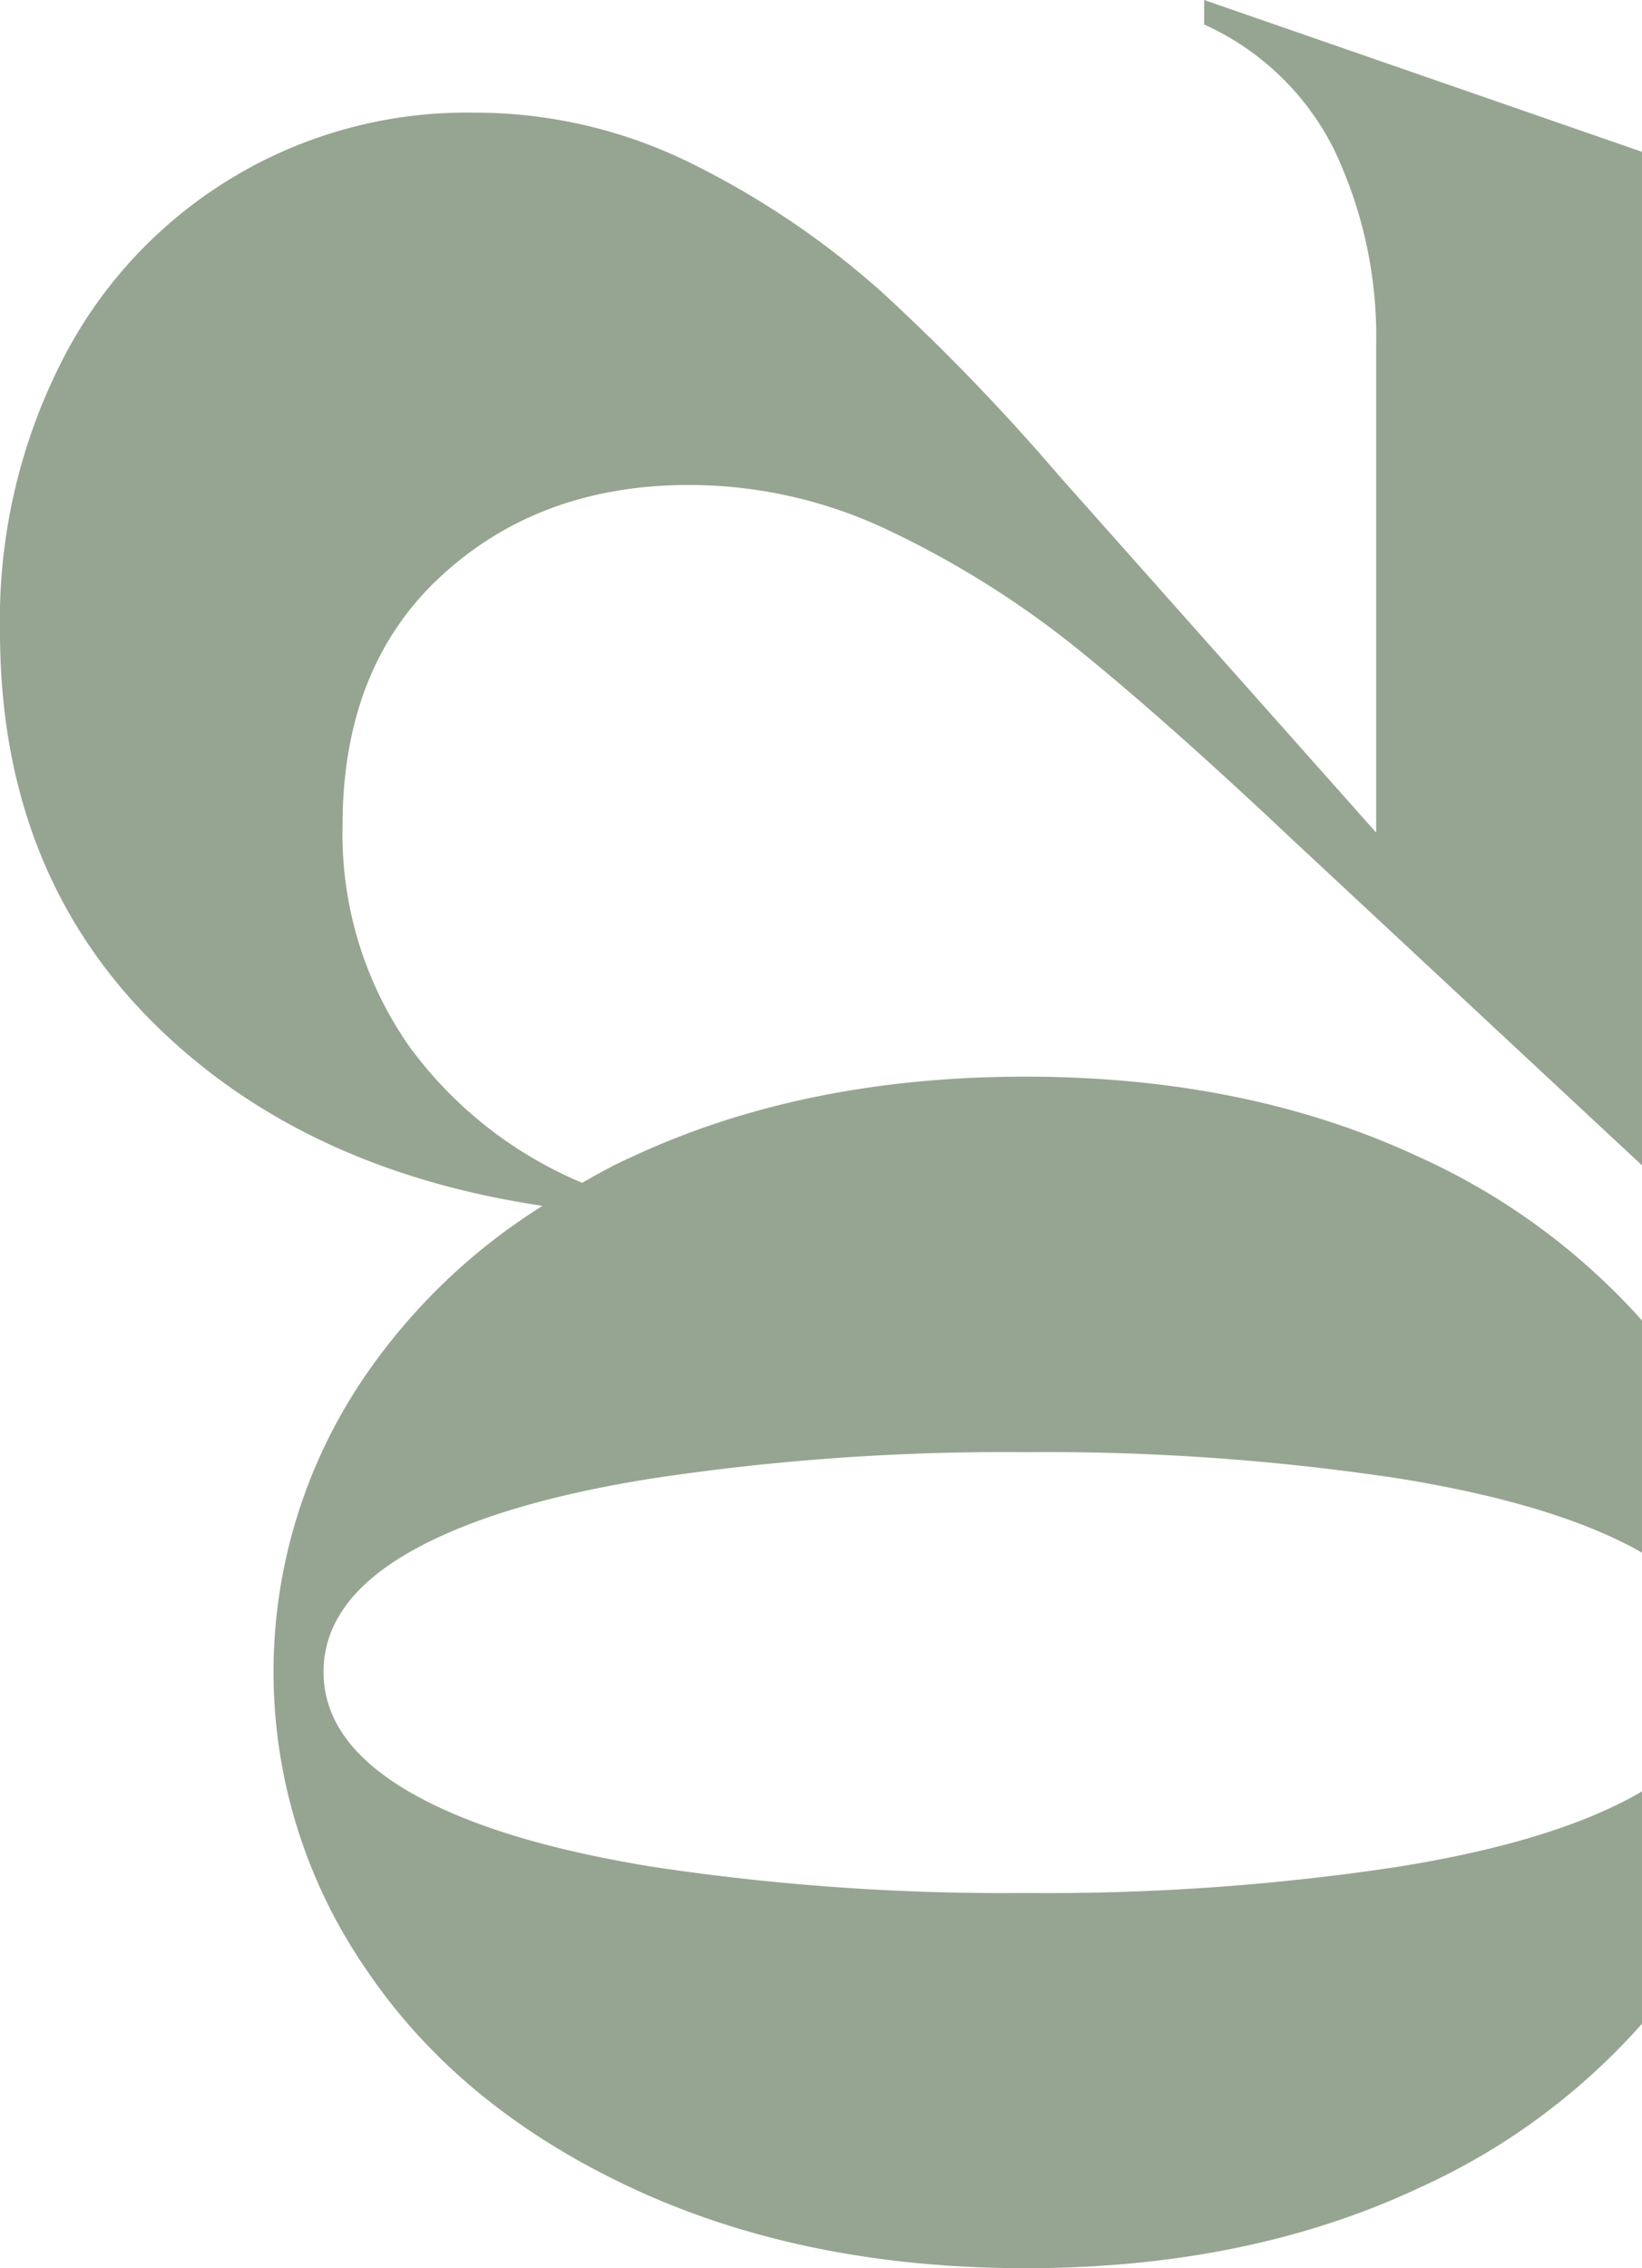
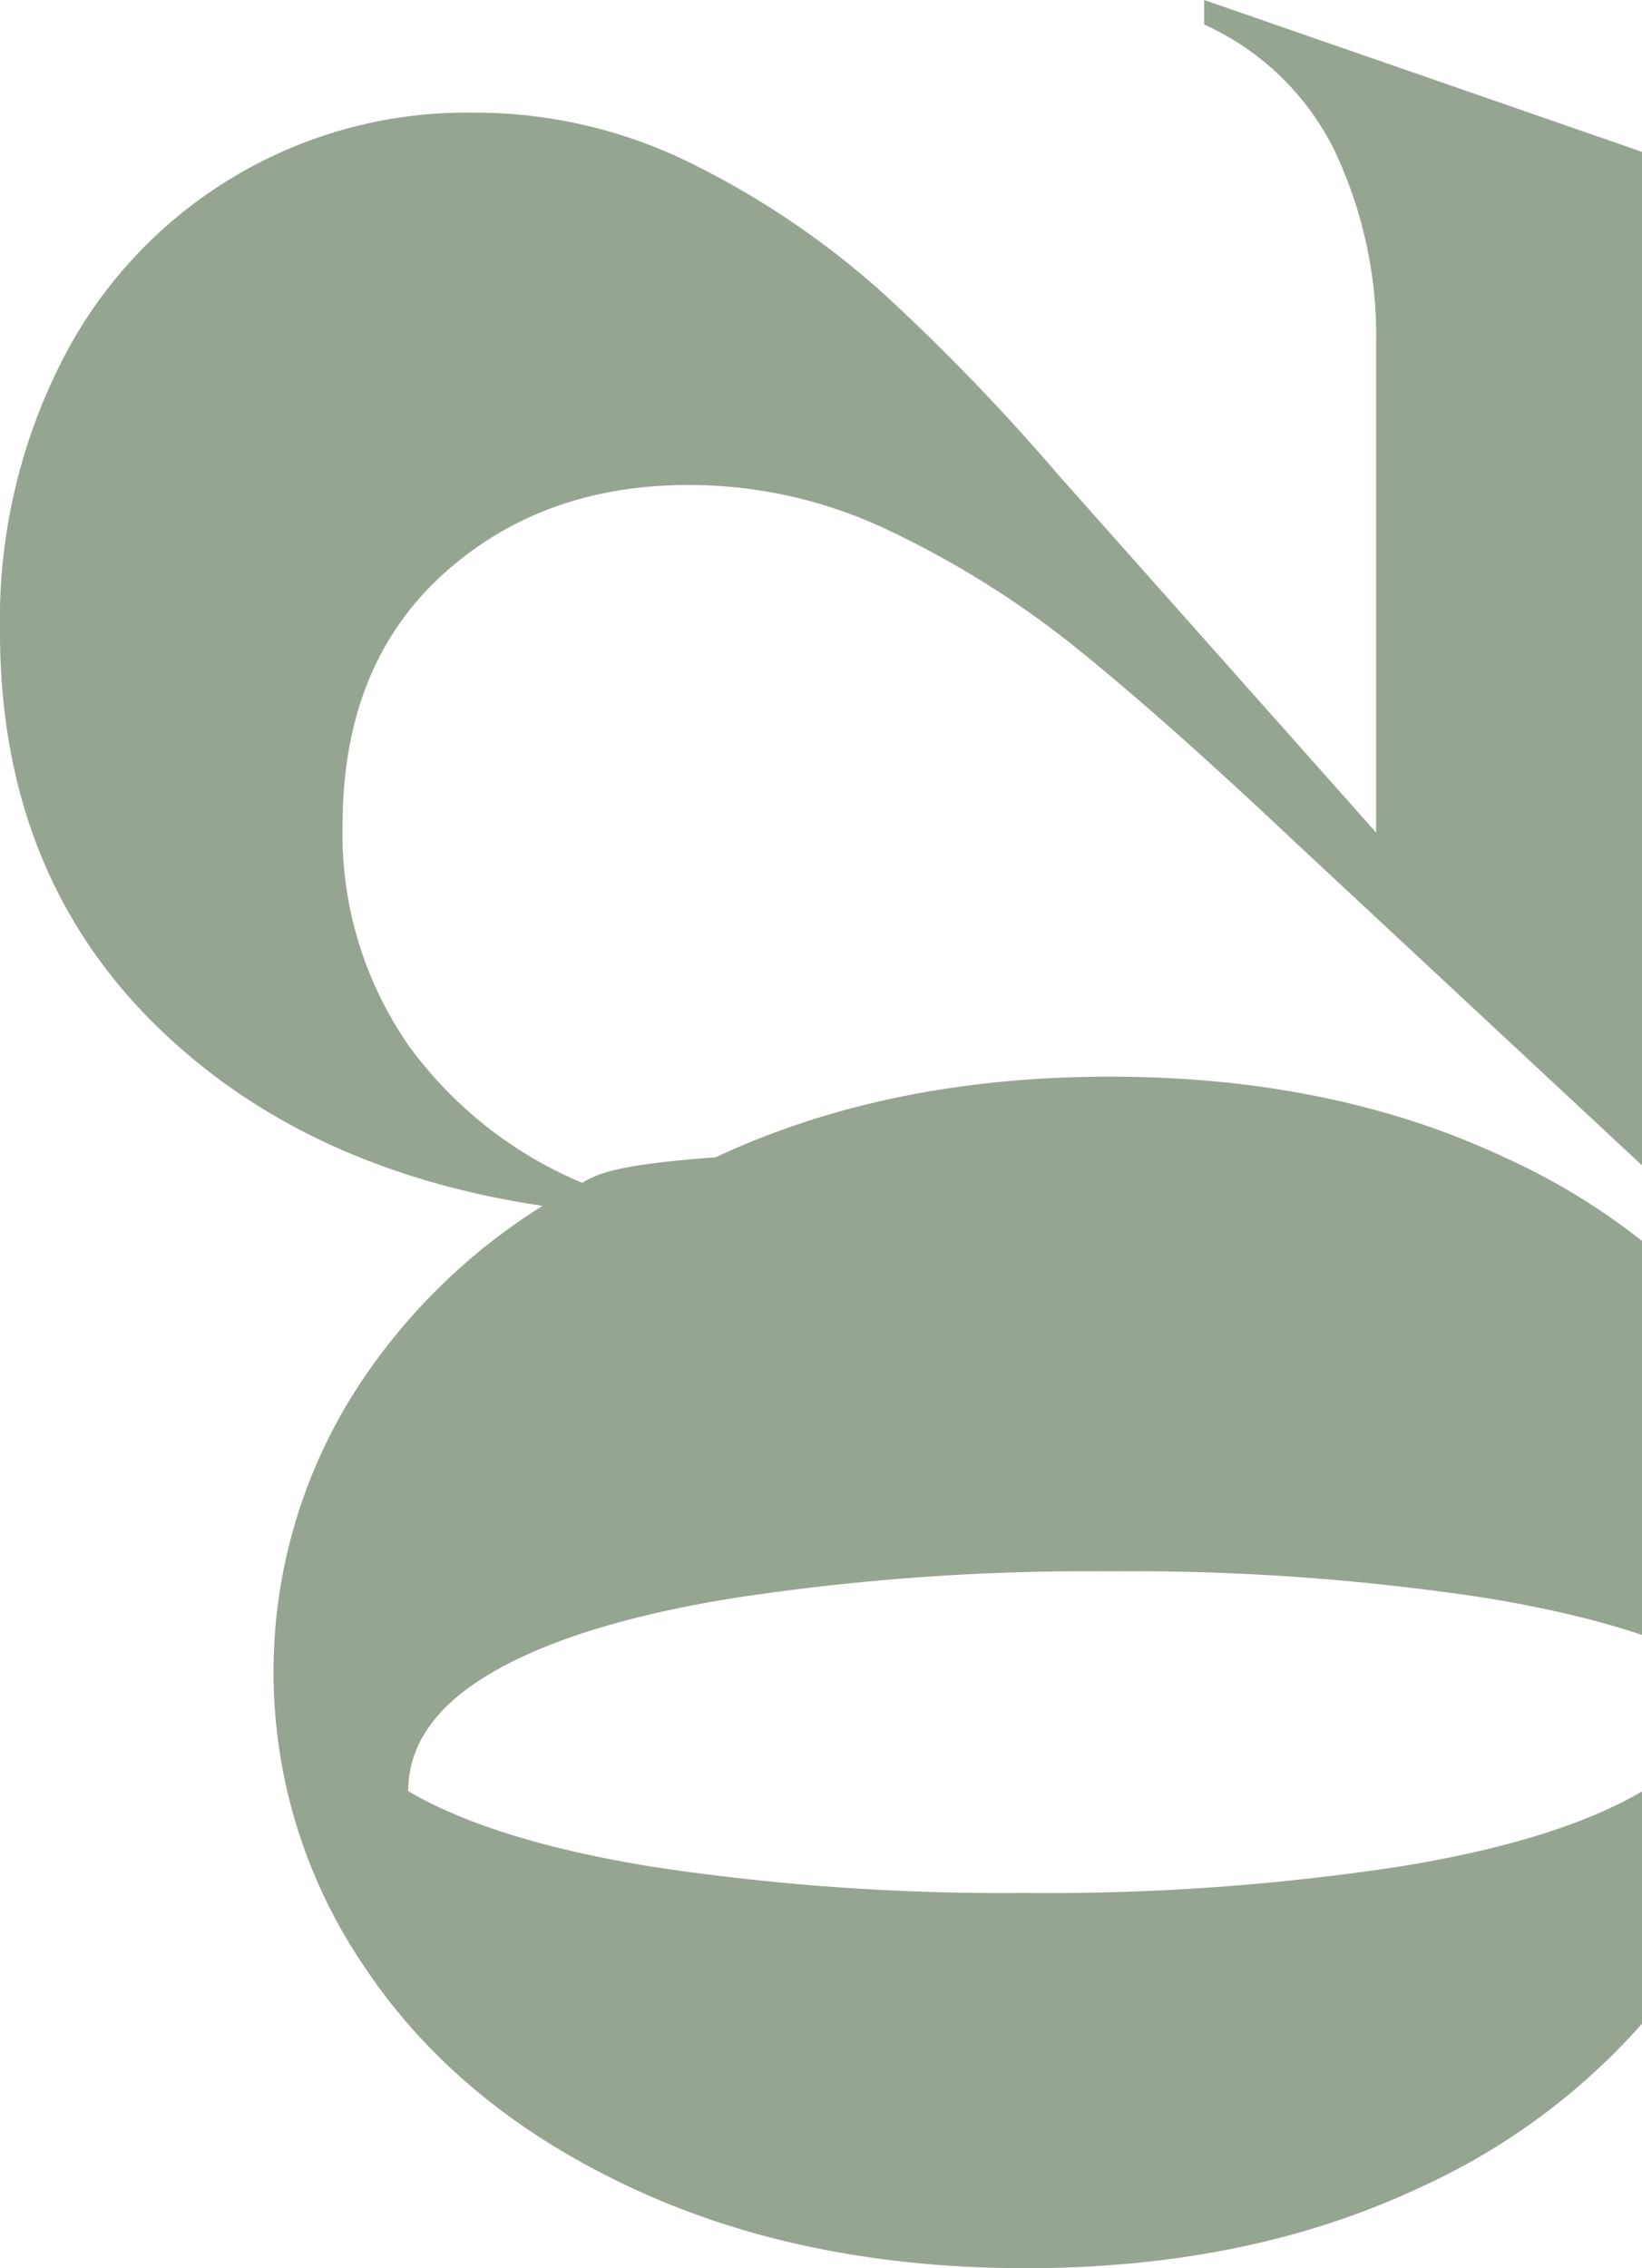
<svg xmlns="http://www.w3.org/2000/svg" viewBox="0 0 124.09 171.36">
  <defs>
    <style>.cls-1{fill:#96a591;}</style>
  </defs>
  <g id="Layer_2" data-name="Layer 2">
    <g id="Layer_1-2" data-name="Layer 1">
-       <path class="cls-1" d="M124.09,135.34q-6.39,3.74-18.29,5.67a176.91,176.91,0,0,1-28.31,2,176.91,176.91,0,0,1-28.31-2q-11.94-1.95-18.33-5.69t-6.4-9q0-5.3,6.4-9t18.33-5.61a178.08,178.08,0,0,1,28.31-2,178.08,178.08,0,0,1,28.31,2q11.9,1.94,18.29,5.59V99.76a50.4,50.4,0,0,0-16.8-12.33q-13-6.09-29.8-6.09t-29.8,6.09C46.4,88,45.16,88.69,44,89.36A31,31,0,0,1,30.89,79a28,28,0,0,1-5-16.65q0-12,7.49-18.87t18.78-6.84a35,35,0,0,1,15.17,3.51A71.52,71.52,0,0,1,81.4,49q6.66,5.37,16.28,14.44l26.41,24.6V11.47L91,0V1.85a20.31,20.31,0,0,1,9.81,9.43A32.84,32.84,0,0,1,104,26.08V62.9l-24-27A160.89,160.89,0,0,0,66.79,22.2a64.33,64.33,0,0,0-14.07-9.62,36.84,36.84,0,0,0-17-4.07,34.28,34.28,0,0,0-31,18.68A43.08,43.08,0,0,0,0,47.73q0,18.5,12.21,30.15Q23.28,88.46,41,91.1a45.49,45.49,0,0,0-13.31,12.71,39.57,39.57,0,0,0,0,45q7,10.38,20,16.46t29.8,6.09q16.85,0,29.8-6.09a50,50,0,0,0,16.8-12.38Z" />
+       <path class="cls-1" d="M124.09,135.34q-6.39,3.74-18.29,5.67a176.91,176.91,0,0,1-28.31,2,176.91,176.91,0,0,1-28.31-2q-11.94-1.95-18.33-5.69q0-5.3,6.4-9t18.33-5.61a178.08,178.08,0,0,1,28.31-2,178.08,178.08,0,0,1,28.31,2q11.9,1.94,18.29,5.59V99.76a50.4,50.4,0,0,0-16.8-12.33q-13-6.09-29.8-6.09t-29.8,6.09C46.4,88,45.16,88.69,44,89.36A31,31,0,0,1,30.89,79a28,28,0,0,1-5-16.65q0-12,7.49-18.87t18.78-6.84a35,35,0,0,1,15.17,3.51A71.52,71.52,0,0,1,81.4,49q6.66,5.37,16.28,14.44l26.41,24.6V11.47L91,0V1.85a20.31,20.31,0,0,1,9.81,9.43A32.84,32.84,0,0,1,104,26.08V62.9l-24-27A160.89,160.89,0,0,0,66.79,22.2a64.33,64.33,0,0,0-14.07-9.62,36.84,36.84,0,0,0-17-4.07,34.28,34.28,0,0,0-31,18.68A43.08,43.08,0,0,0,0,47.73q0,18.5,12.21,30.15Q23.28,88.46,41,91.1a45.49,45.49,0,0,0-13.31,12.71,39.57,39.57,0,0,0,0,45q7,10.38,20,16.46t29.8,6.09q16.85,0,29.8-6.09a50,50,0,0,0,16.8-12.38Z" />
    </g>
  </g>
</svg>